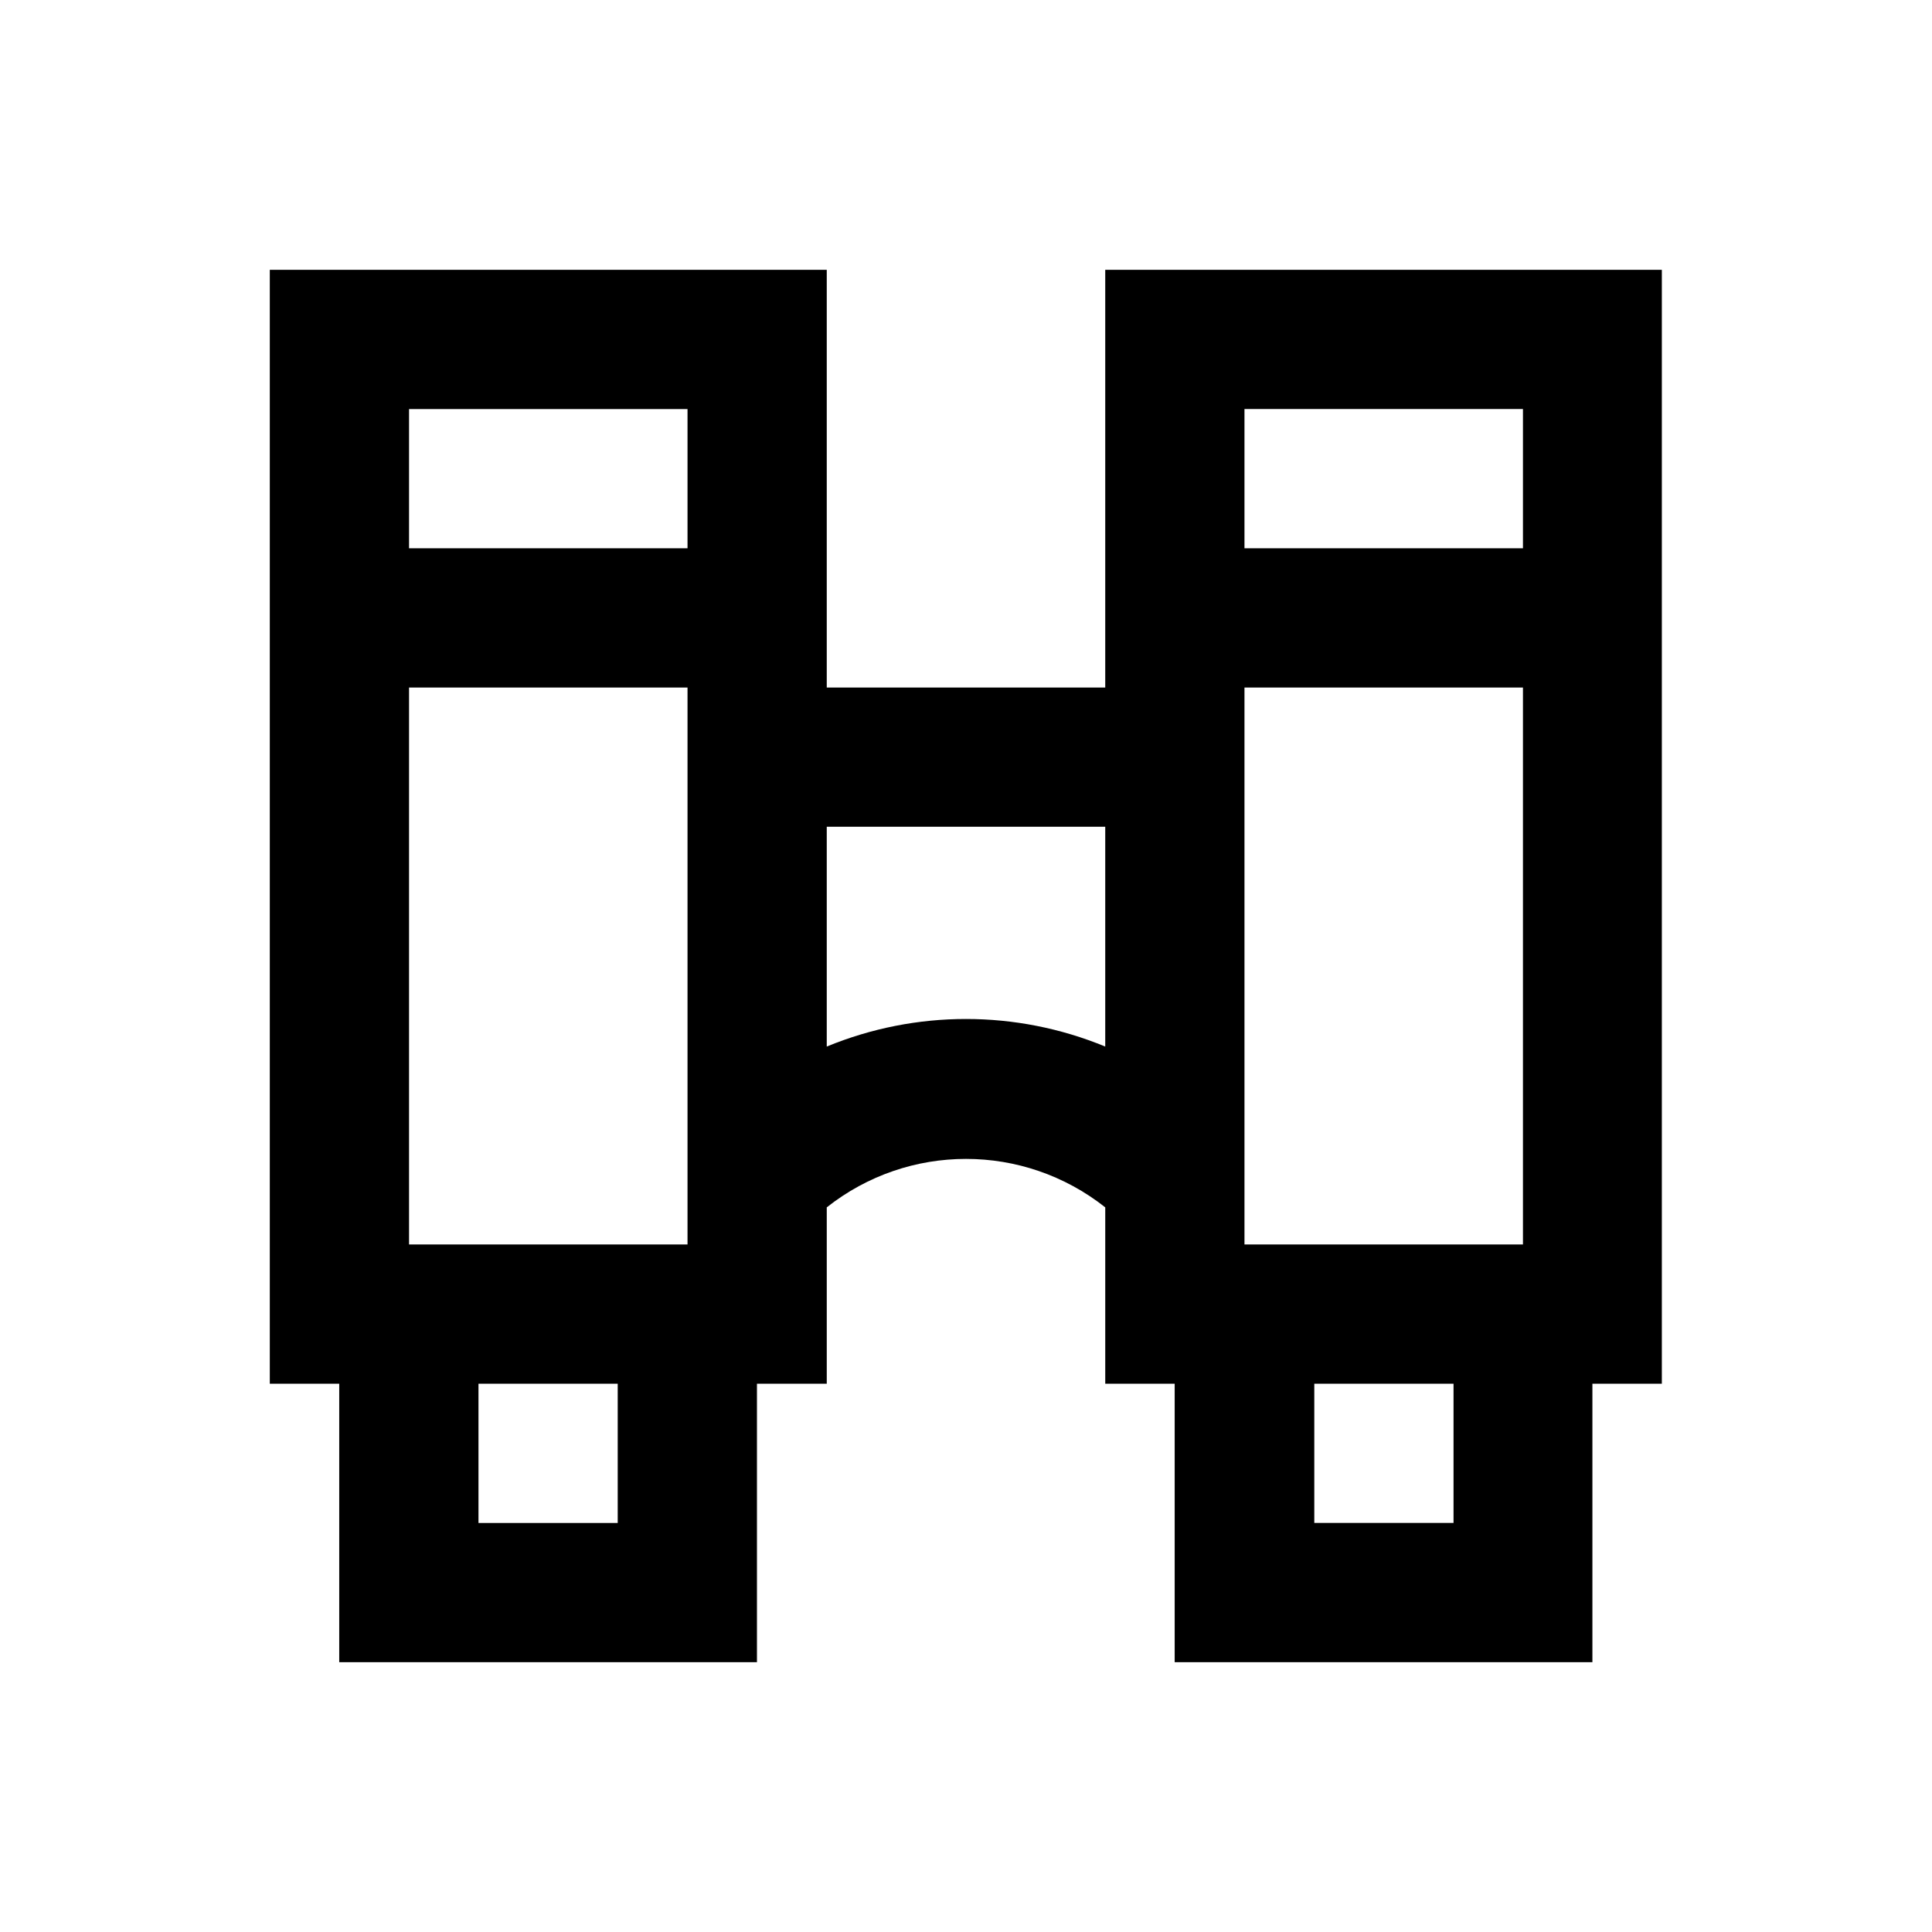
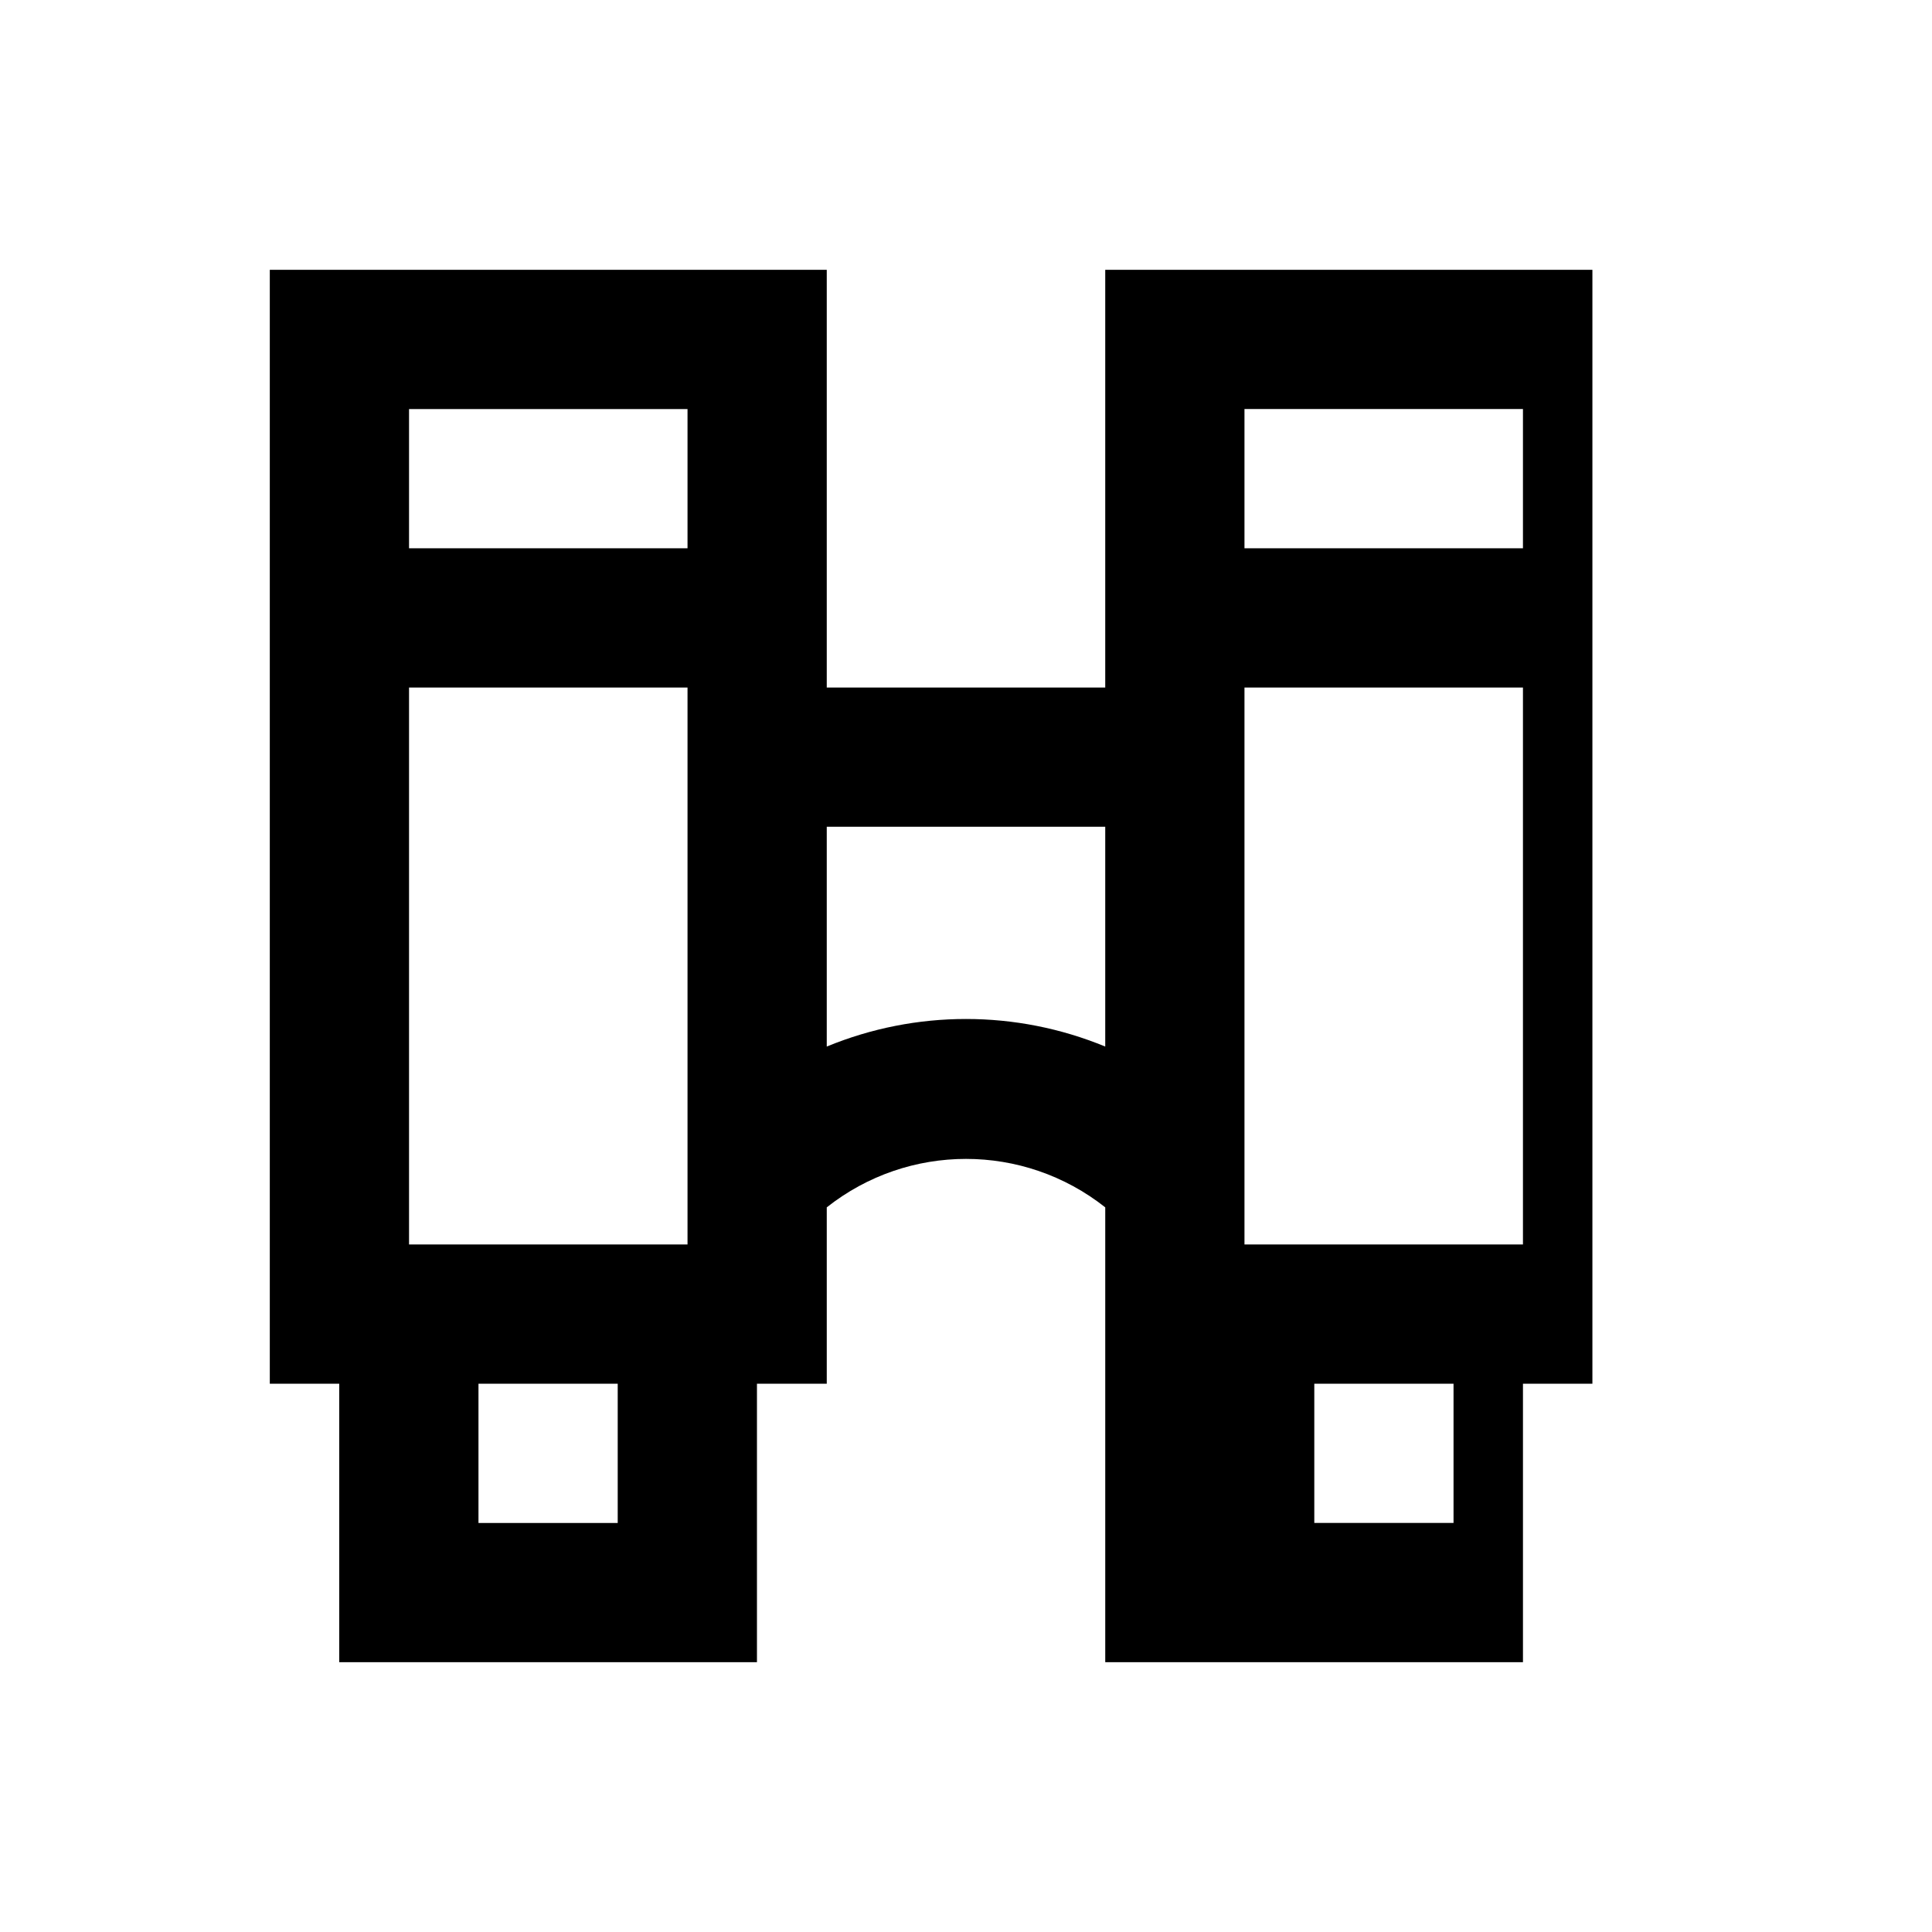
<svg xmlns="http://www.w3.org/2000/svg" fill="#000000" width="800px" height="800px" version="1.1" viewBox="144 144 512 512">
-   <path d="m436.9 215.5v110.7h-73.801v-110.7h-147.6v295.2h18.402v73.801h110.7v-73.801h18.5v-46.738c21.648-17.121 52.152-17.121 73.801 0v46.738h18.402v73.801h110.7v-73.801h18.402v-295.2zm-129.2 332.1h-36.898v-36.898h36.898zm18.5-73.801h-73.801v-147.6h73.801zm0-184.5h-73.801v-36.898h73.801zm110.7 132.05c-23.617-9.742-50.184-9.742-73.801 0v-58.254h73.801zm92.301 126.25h-36.898v-36.898h36.898zm18.398-73.801h-73.801v-147.6h73.801zm0-184.5h-73.801v-36.898h73.801z" />
+   <path d="m436.9 215.5v110.7h-73.801v-110.7h-147.6v295.2h18.402v73.801h110.7v-73.801h18.5v-46.738c21.648-17.121 52.152-17.121 73.801 0v46.738v73.801h110.7v-73.801h18.402v-295.2zm-129.2 332.1h-36.898v-36.898h36.898zm18.5-73.801h-73.801v-147.6h73.801zm0-184.5h-73.801v-36.898h73.801zm110.7 132.05c-23.617-9.742-50.184-9.742-73.801 0v-58.254h73.801zm92.301 126.25h-36.898v-36.898h36.898zm18.398-73.801h-73.801v-147.6h73.801zm0-184.5h-73.801v-36.898h73.801z" />
</svg>